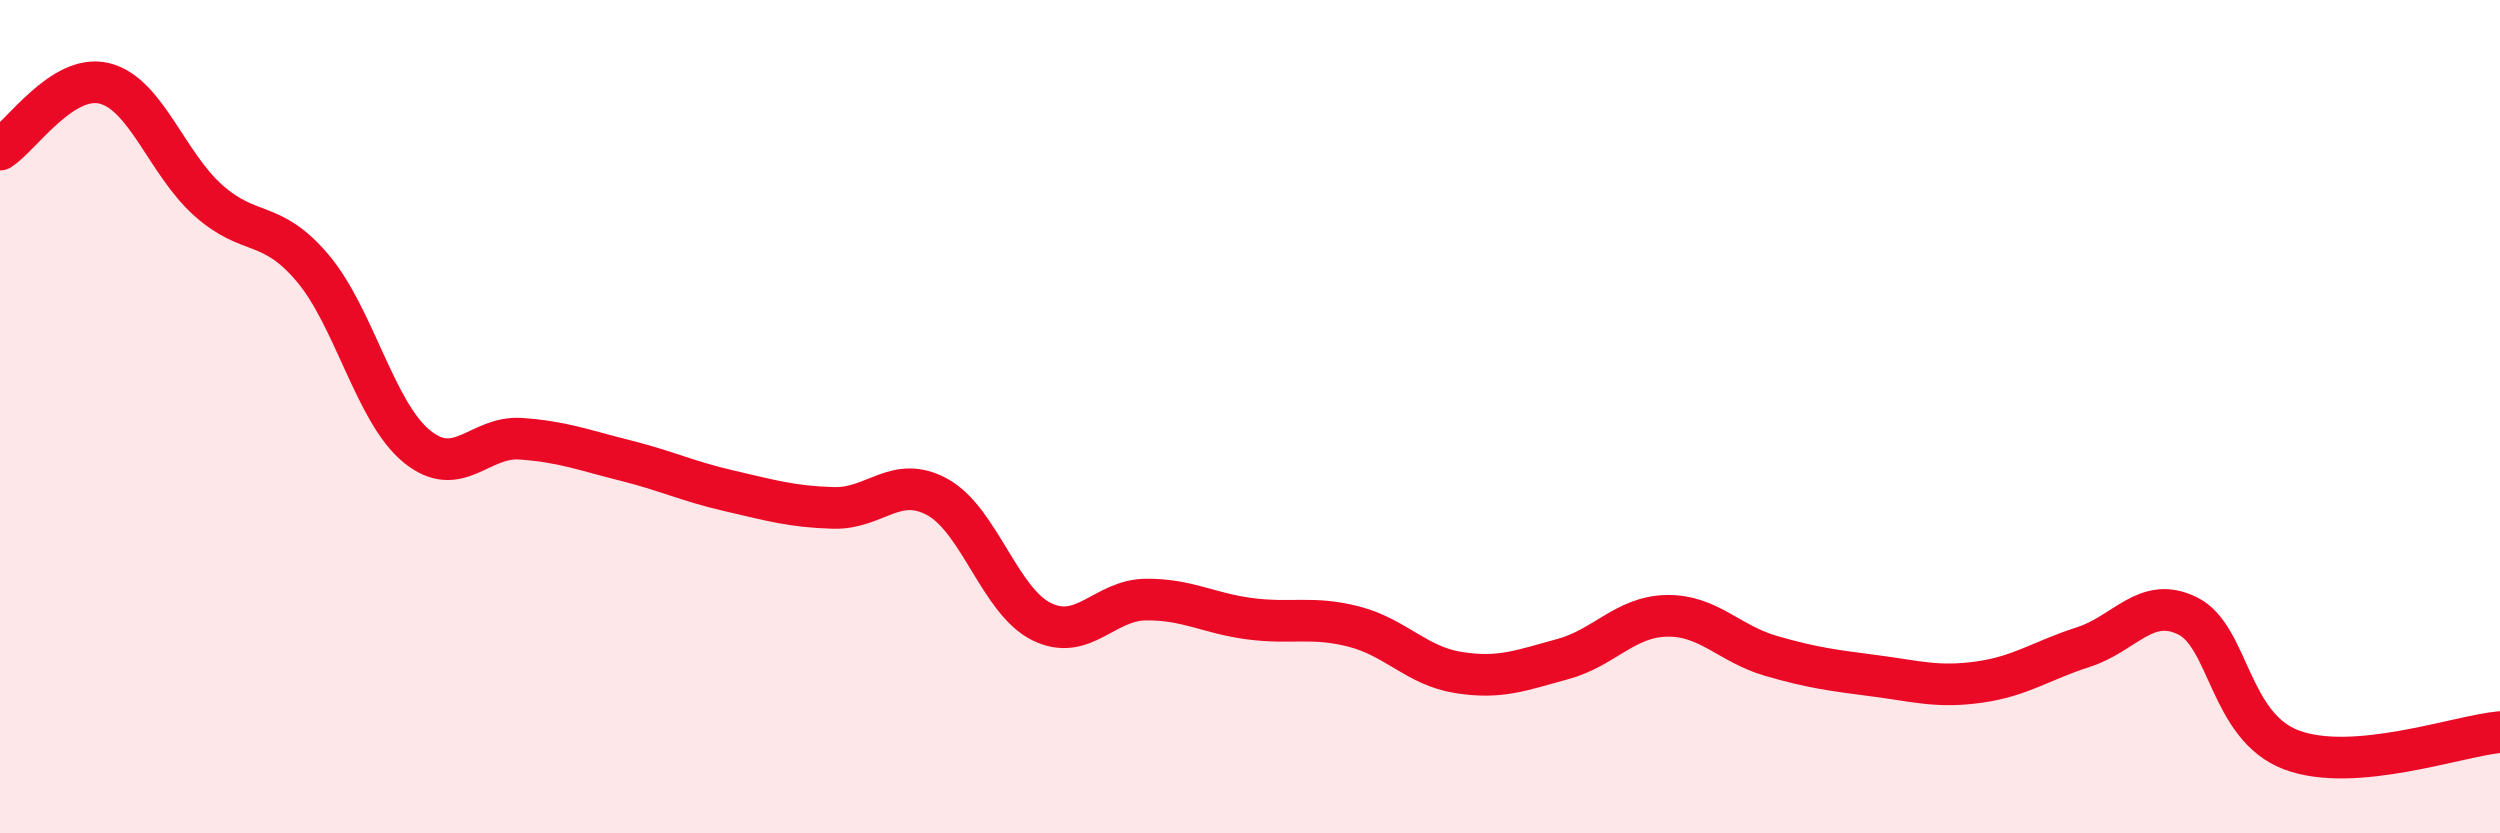
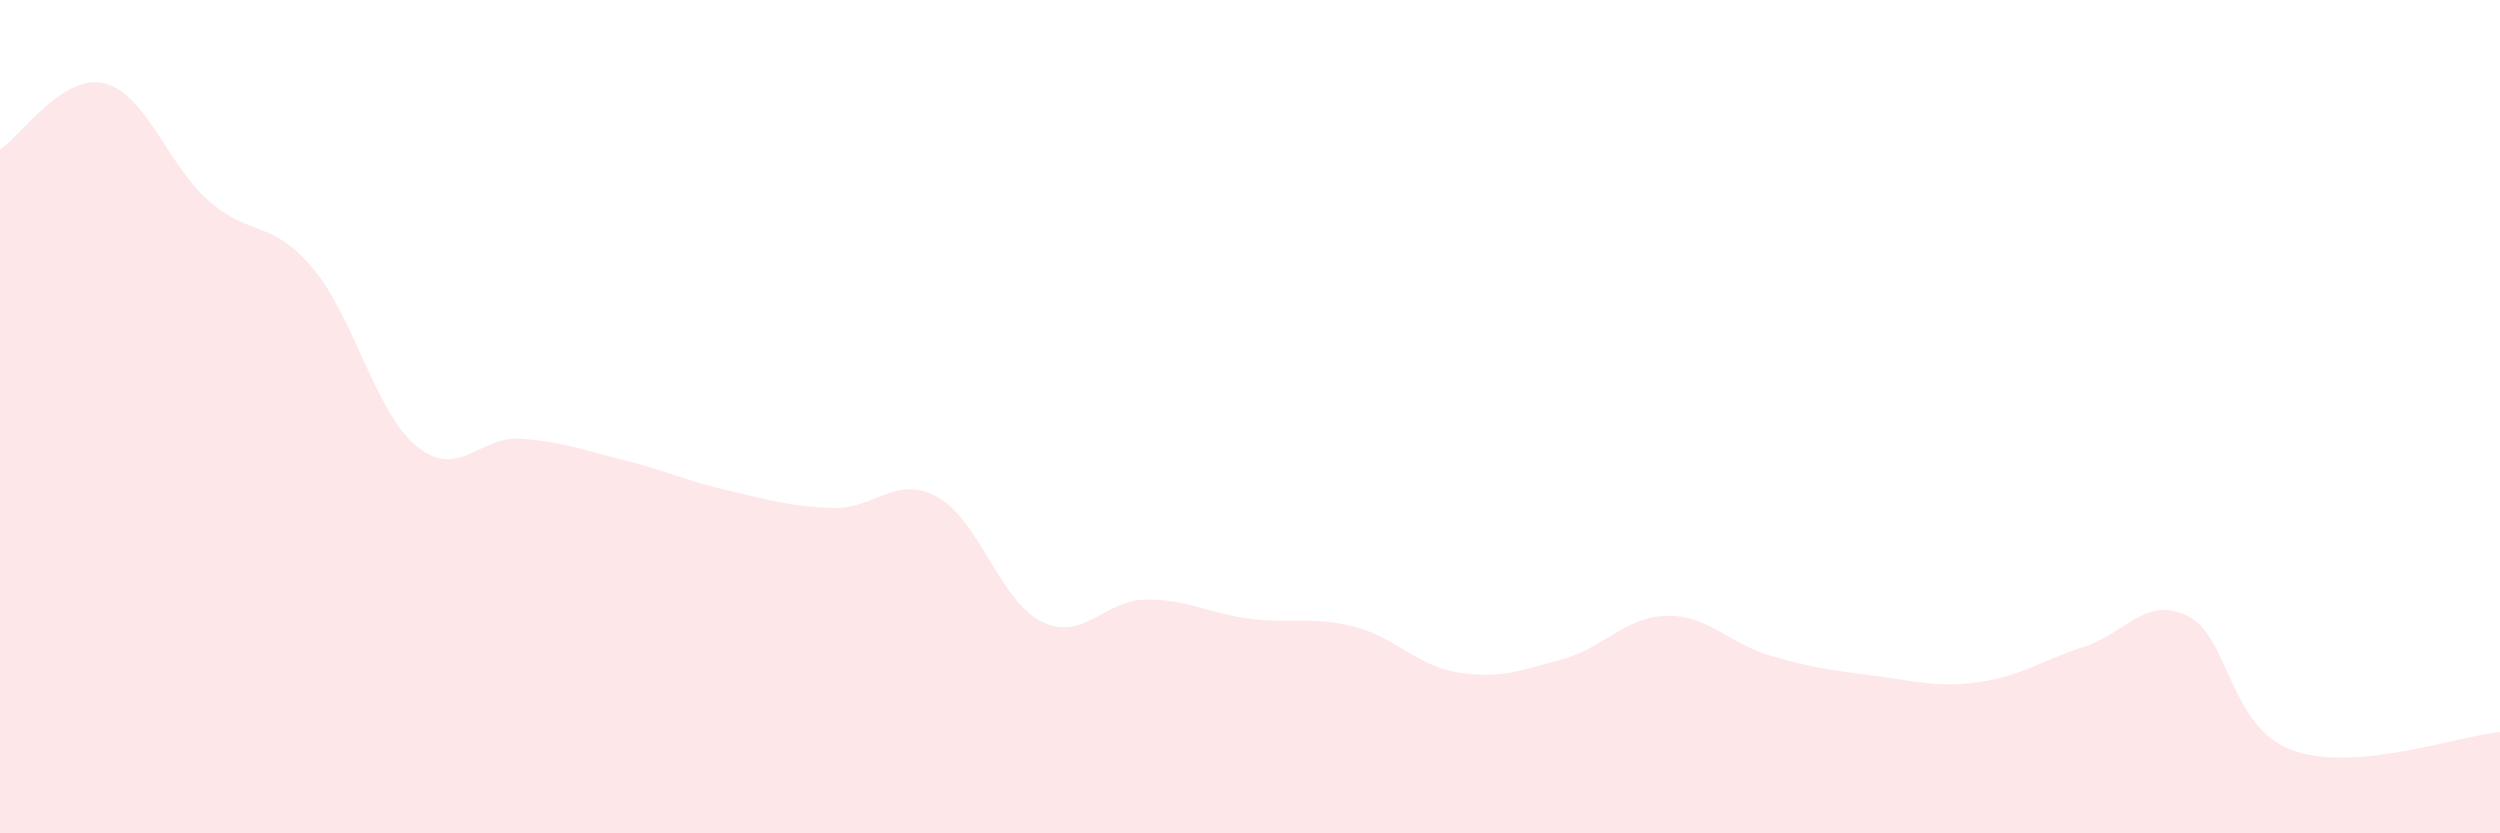
<svg xmlns="http://www.w3.org/2000/svg" width="60" height="20" viewBox="0 0 60 20">
  <path d="M 0,3.59 C 0.5,3.27 1.5,1.76 2.5,2 C 3.5,2.24 4,3.92 5,4.81 C 6,5.7 6.5,5.25 7.5,6.43 C 8.5,7.61 9,9.89 10,10.71 C 11,11.53 11.5,10.46 12.5,10.53 C 13.5,10.6 14,10.8 15,11.05 C 16,11.3 16.5,11.55 17.5,11.78 C 18.5,12.01 19,12.16 20,12.19 C 21,12.22 21.5,11.38 22.5,11.93 C 23.5,12.48 24,14.43 25,14.92 C 26,15.41 26.5,14.4 27.5,14.39 C 28.5,14.38 29,14.72 30,14.85 C 31,14.98 31.5,14.78 32.5,15.04 C 33.5,15.3 34,15.98 35,16.14 C 36,16.3 36.5,16.09 37.5,15.82 C 38.5,15.55 39,14.8 40,14.78 C 41,14.76 41.5,15.45 42.5,15.74 C 43.5,16.03 44,16.09 45,16.22 C 46,16.35 46.5,16.51 47.5,16.37 C 48.5,16.23 49,15.85 50,15.53 C 51,15.21 51.5,14.29 52.5,14.78 C 53.5,15.27 53.5,17.44 55,18 C 56.5,18.56 59,17.66 60,17.57L60 20L0 20Z" fill="#EB0A25" opacity="0.1" stroke-linecap="round" stroke-linejoin="round" />
-   <path d="M 0,3.59 C 0.5,3.27 1.5,1.76 2.5,2 C 3.5,2.24 4,3.92 5,4.81 C 6,5.7 6.5,5.25 7.5,6.43 C 8.5,7.61 9,9.89 10,10.71 C 11,11.53 11.5,10.46 12.5,10.53 C 13.5,10.6 14,10.8 15,11.05 C 16,11.3 16.5,11.55 17.5,11.78 C 18.5,12.01 19,12.16 20,12.19 C 21,12.22 21.5,11.38 22.5,11.93 C 23.5,12.48 24,14.43 25,14.92 C 26,15.41 26.5,14.4 27.5,14.39 C 28.5,14.38 29,14.72 30,14.85 C 31,14.98 31.5,14.78 32.5,15.04 C 33.5,15.3 34,15.98 35,16.14 C 36,16.3 36.5,16.09 37.5,15.82 C 38.5,15.55 39,14.8 40,14.78 C 41,14.76 41.5,15.45 42.5,15.74 C 43.5,16.03 44,16.09 45,16.22 C 46,16.35 46.5,16.51 47.5,16.37 C 48.5,16.23 49,15.85 50,15.53 C 51,15.21 51.5,14.29 52.5,14.78 C 53.5,15.27 53.5,17.44 55,18 C 56.5,18.56 59,17.66 60,17.57" stroke="#EB0A25" stroke-width="1" fill="none" stroke-linecap="round" stroke-linejoin="round" />
</svg>